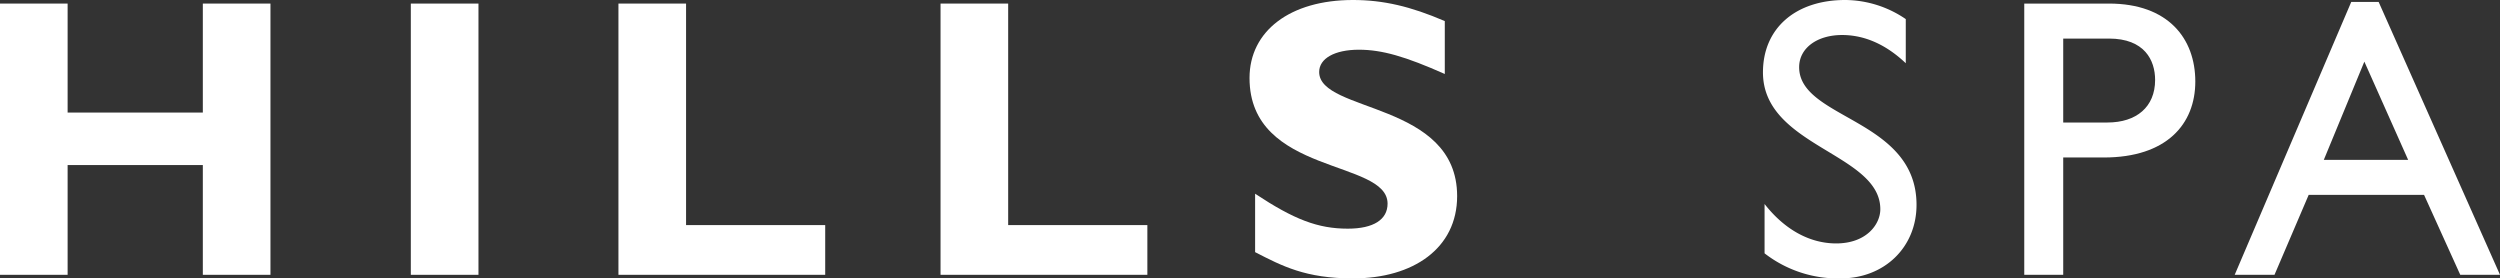
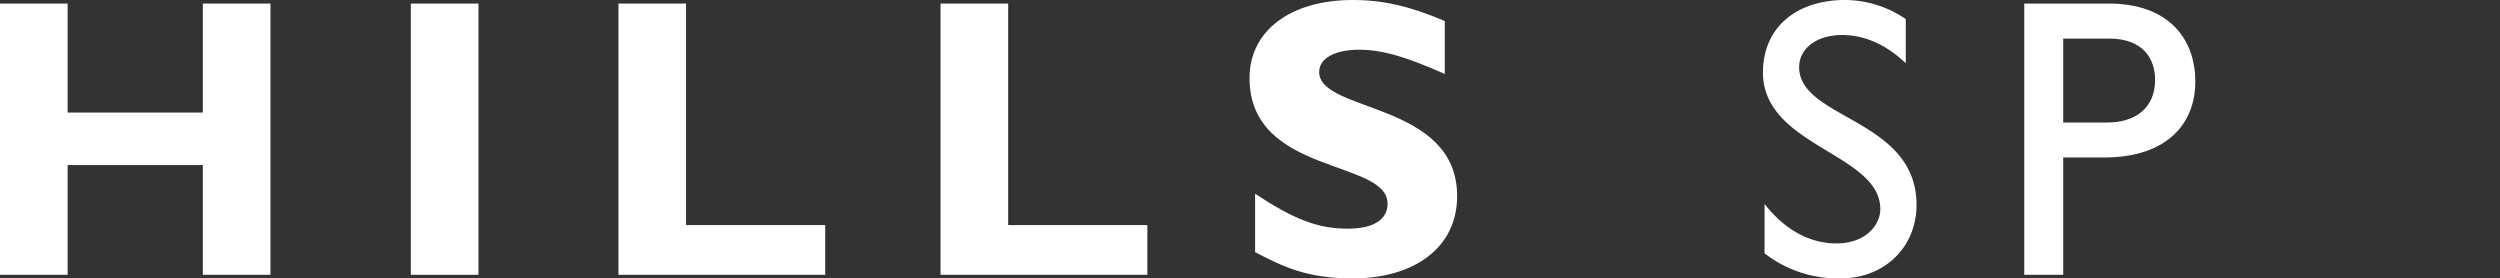
<svg xmlns="http://www.w3.org/2000/svg" width="537.225" height="59.829" viewBox="0 0 537.225 59.829">
  <rect x="0" y="0" width="537.225" height="59.829" fill="#333333" stroke="none" />
  <defs>
    <clipPath id="clip-path">
      <rect id="長方形_23411" data-name="長方形 23411" width="537.223" height="59.829" fill="#fff" />
    </clipPath>
  </defs>
  <g id="ttl_mv" transform="translate(0 0)" style="isolation: isolate">
-     <path id="パス_141643" data-name="パス 141643" d="M43.586.231V23.652H14.529V.231H0V58.517h14.53V34.933H43.586V58.517H58.119V.231Z" transform="translate(0 0.536)" fill="#fff" />
+     <path id="パス_141643" data-name="パス 141643" d="M43.586.231V23.652H14.529V.231H0V58.517h14.53V34.933H43.586V58.517H58.119V.231" transform="translate(0 0.536)" fill="#fff" />
    <rect id="長方形_23410" data-name="長方形 23410" width="14.537" height="58.286" transform="translate(88.281 0.768)" fill="#fff" />
    <path id="パス_141644" data-name="パス 141644" d="M39.97.231V58.517H84.4V47.834H54.5V.231Z" transform="translate(92.928 0.536)" fill="#fff" />
    <path id="パス_141645" data-name="パス 141645" d="M60.787.231V58.517h44.444V47.834H75.32V.231Z" transform="translate(141.326 0.536)" fill="#fff" />
    <g id="グループ_45173" data-name="グループ 45173" transform="translate(0.001 0)">
      <g id="グループ_45172" data-name="グループ 45172" clip-path="url(#clip-path)">
        <path id="パス_141646" data-name="パス 141646" d="M122.717,15.9c-8.449-3.757-13.5-5.217-18.453-5.217-5.217,0-8.542,1.885-8.542,4.785,0,8.8,29.648,6.324,29.648,26.676,0,11.188-9.393,17.685-22.393,17.685-10.161,0-15.2-2.653-21.02-5.646V41.628c8.375,5.546,13.5,7.511,19.916,7.511,5.553,0,8.548-1.965,8.548-5.38,0-9.572-29.665-6.068-29.665-27C80.757,6.67,89.475,0,102.977,0c6.5,0,12.392,1.37,19.74,4.532Z" transform="translate(187.753 -0.001)" fill="#fff" />
        <path id="パス_141647" data-name="パス 141647" d="M144.629,13.586c-4.957-4.7-9.745-6.061-13.679-6.061-5.38,0-9.233,2.816-9.233,6.913,0,11.2,25.223,11.032,25.223,29.578,0,9.144-6.926,15.813-16.322,15.813a25.721,25.721,0,0,1-16.332-5.39v-10.6c4.283,5.476,9.669,8.472,15.391,8.472,6.49,0,9.483-4.1,9.483-7.355,0-12.053-25.219-13.416-25.219-29.4C113.94,6.065,120.949,0,131.635,0a23.289,23.289,0,0,1,12.994,4.106Z" transform="translate(264.901 -0.001)" fill="#fff" />
        <path id="パス_141648" data-name="パス 141648" d="M149.039.231c12.728,0,18.546,7.521,18.546,16.754,0,9.144-6.158,16.322-19.657,16.322H139.2v25.21h-8.372V.231ZM139.2,25.79h9.493c6.241,0,10.254-3.338,10.254-9.15,0-4.269-2.311-8.888-9.908-8.888H139.2Z" transform="translate(304.164 0.536)" fill="#fff" />
-         <path id="パス_141649" data-name="パス 141649" d="M201.438,58.759H192.9l-7.777-17.173H160.325l-7.345,17.173h-8.552L169.472.127h5.892Zm-37.861-24.7H181.7l-9.41-21.11Z" transform="translate(335.785 0.295)" fill="#fff" />
      </g>
    </g>
  </g>
</svg>